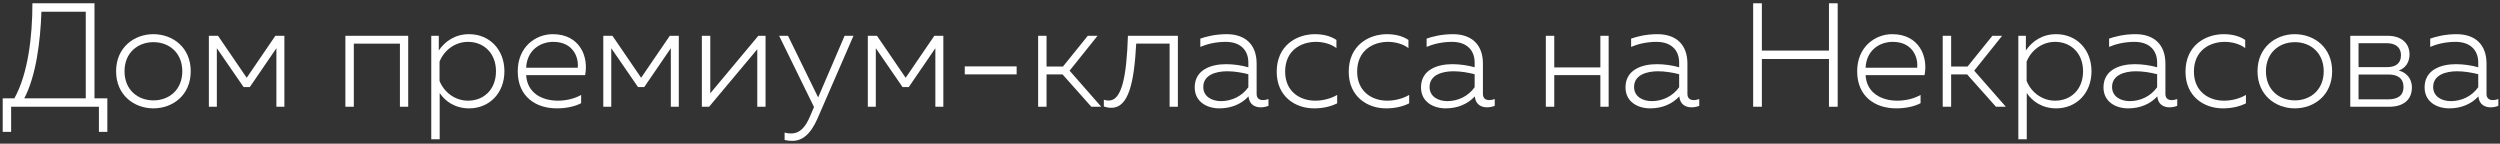
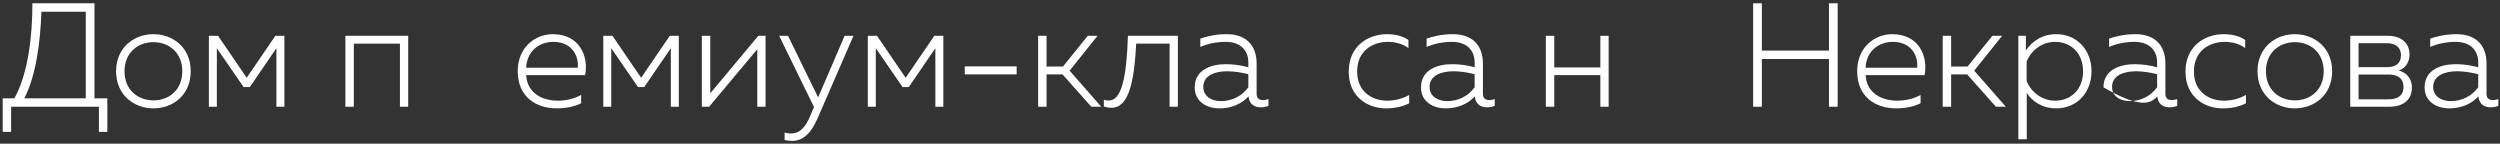
<svg xmlns="http://www.w3.org/2000/svg" width="609" height="35" viewBox="0 0 609 35" fill="none">
  <rect x="0" y="0" width="609" height="35" fill="#333333" stroke="none" />
  <path d="M2.712 32.121V26.001H24.096V32.121H26.148V23.949H23.016V0.801H7.896C7.896 8.829 6.852 17.937 3.504 23.949H0.66V32.121H2.712ZM10.092 2.853H20.892V23.949H5.916C8.76 18.549 9.84 10.197 10.092 2.853Z" fill="white" />
  <path d="M28.281 17.361C28.281 23.193 32.709 26.397 37.353 26.397C42.069 26.397 46.461 23.193 46.461 17.361C46.461 11.529 42.069 8.325 37.353 8.325C32.709 8.325 28.281 11.529 28.281 17.361ZM44.409 17.361C44.409 21.861 41.205 24.453 37.389 24.453C33.537 24.453 30.333 21.861 30.333 17.361C30.333 12.861 33.537 10.269 37.389 10.269C41.205 10.269 44.409 12.861 44.409 17.361Z" fill="white" />
  <path d="M52.823 26.001V11.745L59.339 21.213H60.851L67.331 11.745V26.001H69.275V8.721H67.079L60.095 18.945L53.111 8.721H50.879V26.001H52.823Z" fill="white" />
  <path d="M86.189 26.001V10.629H97.421V26.001H99.437V8.721H84.137V26.001H86.189Z" fill="white" />
-   <path d="M106.891 12.285V8.721H105.055V33.921H107.107V22.653C108.403 24.633 110.815 26.397 114.271 26.397C119.203 26.397 122.875 22.689 122.875 17.361C122.875 12.033 119.203 8.325 114.271 8.325C110.815 8.325 108.403 10.089 106.891 12.285ZM120.823 17.361C120.823 21.825 117.835 24.525 114.019 24.525C110.671 24.525 108.079 22.293 107.071 19.701V15.021C108.079 12.429 110.671 10.197 114.019 10.197C117.835 10.197 120.823 12.933 120.823 17.361Z" fill="white" />
  <path d="M126.12 17.361C126.12 23.589 130.584 26.397 135.624 26.397C137.82 26.397 140.016 25.965 141.564 25.137V23.121C140.088 23.985 138 24.525 135.912 24.525C132.06 24.525 128.424 22.689 128.172 18.297H142.536C143.436 13.761 141.204 8.325 134.652 8.325C130.476 8.325 126.12 11.421 126.12 17.361ZM140.736 16.497H128.172C128.352 12.393 131.412 10.197 134.796 10.197C139.656 10.197 141.024 14.049 140.736 16.497Z" fill="white" />
  <path d="M148.905 26.001V11.745L155.421 21.213H156.933L163.413 11.745V26.001H165.357V8.721H163.161L156.177 18.945L149.193 8.721H146.961V26.001H148.905Z" fill="white" />
  <path d="M172.736 26.001L184.473 11.997V26.001H186.488V8.721H184.725L173.025 22.725V8.721H170.973V26.001H172.736Z" fill="white" />
  <path d="M199.301 23.733L191.957 8.721H189.797L198.293 26.073L197.429 28.089C196.205 31.113 194.765 32.517 192.713 32.517C192.209 32.517 191.669 32.445 191.129 32.301V34.101C191.777 34.245 192.353 34.317 192.965 34.317C195.377 34.317 197.393 32.841 199.157 28.845L207.905 8.721H205.745L199.301 23.733Z" fill="white" />
  <path d="M213.346 26.001V11.745L219.862 21.213H221.374L227.854 11.745V26.001H229.798V8.721H227.602L220.618 18.945L213.634 8.721H211.402V26.001H213.346Z" fill="white" />
  <path d="M235.018 16.173V18.117H247.654V16.173H235.018Z" fill="white" />
  <path d="M254.939 26.001V18.117H258.827L265.847 26.001H268.259L260.555 17.217L267.359 8.721H264.983L258.935 16.209H254.939V8.721H252.887V26.001H254.939Z" fill="white" />
  <path d="M276.78 10.629H284.916V26.001H286.932V8.721H274.764C274.44 18.585 273.288 24.489 270.12 24.489C269.724 24.489 269.328 24.453 268.896 24.273V25.929C269.58 26.181 270.156 26.253 270.732 26.253C274.944 26.253 276.276 20.133 276.78 10.629Z" fill="white" />
  <path d="M306.115 22.869V15.489C306.115 10.881 303.379 8.325 298.807 8.325C295.999 8.325 293.731 8.937 292.399 9.405V11.421C293.839 10.809 295.963 10.197 298.591 10.197C302.155 10.197 304.099 12.213 304.099 15.237V16.389C302.443 15.921 300.499 15.633 298.663 15.633C294.991 15.633 291.031 17.001 291.031 21.285C291.031 24.813 294.019 26.397 297.043 26.397C299.923 26.397 302.407 25.353 304.135 23.481C304.315 25.425 305.647 26.145 307.123 26.145C307.771 26.145 308.419 26.001 308.995 25.785V24.129C308.563 24.273 308.131 24.381 307.663 24.381C306.835 24.381 306.115 24.021 306.115 22.869ZM293.119 21.177C293.119 18.297 296.107 17.361 298.951 17.361C300.679 17.361 302.587 17.685 304.099 18.081V21.249C302.551 23.445 300.031 24.633 297.439 24.633C295.243 24.633 293.119 23.553 293.119 21.177Z" fill="white" />
-   <path d="M311.007 17.469C311.007 23.589 315.615 26.397 320.079 26.397C322.167 26.397 324.075 26.001 325.731 25.173V23.121C324.219 24.021 322.275 24.525 320.367 24.525C316.659 24.525 313.059 22.293 313.059 17.433C313.059 12.321 316.875 10.197 320.583 10.197C322.347 10.197 324.219 10.701 325.551 11.709V9.729C324.075 8.721 322.167 8.325 320.331 8.325C315.831 8.325 311.007 11.097 311.007 17.469Z" fill="white" />
  <path d="M328.55 17.469C328.55 23.589 333.158 26.397 337.622 26.397C339.71 26.397 341.618 26.001 343.274 25.173V23.121C341.762 24.021 339.818 24.525 337.91 24.525C334.202 24.525 330.602 22.293 330.602 17.433C330.602 12.321 334.418 10.197 338.126 10.197C339.89 10.197 341.762 10.701 343.094 11.709V9.729C341.618 8.721 339.71 8.325 337.874 8.325C333.374 8.325 328.55 11.097 328.55 17.469Z" fill="white" />
  <path d="M361.24 22.869V15.489C361.24 10.881 358.504 8.325 353.932 8.325C351.124 8.325 348.856 8.937 347.524 9.405V11.421C348.964 10.809 351.088 10.197 353.716 10.197C357.28 10.197 359.224 12.213 359.224 15.237V16.389C357.568 15.921 355.624 15.633 353.788 15.633C350.116 15.633 346.156 17.001 346.156 21.285C346.156 24.813 349.144 26.397 352.168 26.397C355.048 26.397 357.532 25.353 359.26 23.481C359.44 25.425 360.772 26.145 362.248 26.145C362.896 26.145 363.544 26.001 364.12 25.785V24.129C363.688 24.273 363.256 24.381 362.788 24.381C361.96 24.381 361.24 24.021 361.24 22.869ZM348.244 21.177C348.244 18.297 351.232 17.361 354.076 17.361C355.804 17.361 357.712 17.685 359.224 18.081V21.249C357.676 23.445 355.156 24.633 352.564 24.633C350.368 24.633 348.244 23.553 348.244 21.177Z" fill="white" />
  <path d="M378.618 26.001V18.297H389.85V26.001H391.866V8.721H389.85V16.425H378.618V8.721H376.566V26.001H378.618Z" fill="white" />
-   <path d="M411.056 22.869V15.489C411.056 10.881 408.32 8.325 403.748 8.325C400.94 8.325 398.672 8.937 397.34 9.405V11.421C398.78 10.809 400.904 10.197 403.532 10.197C407.096 10.197 409.04 12.213 409.04 15.237V16.389C407.384 15.921 405.44 15.633 403.604 15.633C399.932 15.633 395.972 17.001 395.972 21.285C395.972 24.813 398.96 26.397 401.984 26.397C404.864 26.397 407.348 25.353 409.076 23.481C409.256 25.425 410.588 26.145 412.064 26.145C412.712 26.145 413.36 26.001 413.936 25.785V24.129C413.504 24.273 413.072 24.381 412.604 24.381C411.776 24.381 411.056 24.021 411.056 22.869ZM398.06 21.177C398.06 18.297 401.048 17.361 403.892 17.361C405.62 17.361 407.528 17.685 409.04 18.081V21.249C407.492 23.445 404.972 24.633 402.38 24.633C400.184 24.633 398.06 23.553 398.06 21.177Z" fill="white" />
  <path d="M445.535 0.801V12.321H429.191V0.801H427.067V26.001H429.191V14.373H445.535V26.001H447.659V0.801H445.535Z" fill="white" />
  <path d="M452.406 17.361C452.406 23.589 456.87 26.397 461.91 26.397C464.106 26.397 466.302 25.965 467.85 25.137V23.121C466.374 23.985 464.286 24.525 462.198 24.525C458.346 24.525 454.71 22.689 454.458 18.297H468.822C469.722 13.761 467.49 8.325 460.938 8.325C456.762 8.325 452.406 11.421 452.406 17.361ZM467.022 16.497H454.458C454.638 12.393 457.698 10.197 461.082 10.197C465.942 10.197 467.31 14.049 467.022 16.497Z" fill="white" />
  <path d="M475.298 26.001V18.117H479.186L486.206 26.001H488.618L480.914 17.217L487.718 8.721H485.342L479.294 16.209H475.298V8.721H473.246V26.001H475.298Z" fill="white" />
  <path d="M493.504 12.285V8.721H491.668V33.921H493.72V22.653C495.016 24.633 497.428 26.397 500.884 26.397C505.816 26.397 509.488 22.689 509.488 17.361C509.488 12.033 505.816 8.325 500.884 8.325C497.428 8.325 495.016 10.089 493.504 12.285ZM507.436 17.361C507.436 21.825 504.448 24.525 500.632 24.525C497.284 24.525 494.692 22.293 493.684 19.701V15.021C494.692 12.429 497.284 10.197 500.632 10.197C504.448 10.197 507.436 12.933 507.436 17.361Z" fill="white" />
-   <path d="M527.494 22.869V15.489C527.494 10.881 524.758 8.325 520.186 8.325C517.378 8.325 515.11 8.937 513.778 9.405V11.421C515.218 10.809 517.342 10.197 519.97 10.197C523.534 10.197 525.478 12.213 525.478 15.237V16.389C523.822 15.921 521.878 15.633 520.042 15.633C516.37 15.633 512.41 17.001 512.41 21.285C512.41 24.813 515.398 26.397 518.422 26.397C521.302 26.397 523.786 25.353 525.514 23.481C525.694 25.425 527.026 26.145 528.502 26.145C529.15 26.145 529.798 26.001 530.374 25.785V24.129C529.942 24.273 529.51 24.381 529.042 24.381C528.214 24.381 527.494 24.021 527.494 22.869ZM514.498 21.177C514.498 18.297 517.486 17.361 520.33 17.361C522.058 17.361 523.966 17.685 525.478 18.081V21.249C523.93 23.445 521.41 24.633 518.818 24.633C516.622 24.633 514.498 23.553 514.498 21.177Z" fill="white" />
+   <path d="M527.494 22.869V15.489C527.494 10.881 524.758 8.325 520.186 8.325C517.378 8.325 515.11 8.937 513.778 9.405V11.421C515.218 10.809 517.342 10.197 519.97 10.197C523.534 10.197 525.478 12.213 525.478 15.237V16.389C523.822 15.921 521.878 15.633 520.042 15.633C516.37 15.633 512.41 17.001 512.41 21.285C521.302 26.397 523.786 25.353 525.514 23.481C525.694 25.425 527.026 26.145 528.502 26.145C529.15 26.145 529.798 26.001 530.374 25.785V24.129C529.942 24.273 529.51 24.381 529.042 24.381C528.214 24.381 527.494 24.021 527.494 22.869ZM514.498 21.177C514.498 18.297 517.486 17.361 520.33 17.361C522.058 17.361 523.966 17.685 525.478 18.081V21.249C523.93 23.445 521.41 24.633 518.818 24.633C516.622 24.633 514.498 23.553 514.498 21.177Z" fill="white" />
  <path d="M532.386 17.469C532.386 23.589 536.994 26.397 541.458 26.397C543.546 26.397 545.454 26.001 547.11 25.173V23.121C545.598 24.021 543.654 24.525 541.746 24.525C538.038 24.525 534.438 22.293 534.438 17.433C534.438 12.321 538.254 10.197 541.962 10.197C543.726 10.197 545.598 10.701 546.93 11.709V9.729C545.454 8.721 543.546 8.325 541.71 8.325C537.21 8.325 532.386 11.097 532.386 17.469Z" fill="white" />
  <path d="M549.929 17.361C549.929 23.193 554.357 26.397 559.001 26.397C563.717 26.397 568.109 23.193 568.109 17.361C568.109 11.529 563.717 8.325 559.001 8.325C554.357 8.325 549.929 11.529 549.929 17.361ZM566.057 17.361C566.057 21.861 562.853 24.453 559.037 24.453C555.185 24.453 551.981 21.861 551.981 17.361C551.981 12.861 555.185 10.269 559.037 10.269C562.853 10.269 566.057 12.861 566.057 17.361Z" fill="white" />
  <path d="M582.031 26.001C585.487 26.001 587.539 24.273 587.539 21.321C587.539 18.945 586.027 17.613 584.335 17.181C585.919 16.641 586.963 15.201 586.963 13.293C586.963 10.377 584.803 8.721 581.671 8.721H572.527V26.001H582.031ZM574.543 18.153H581.851C583.723 18.153 585.487 18.801 585.487 21.213C585.487 23.445 583.867 24.201 581.707 24.201H574.543V18.153ZM574.543 10.521H581.419C583.363 10.521 584.875 11.385 584.875 13.473C584.875 15.453 583.579 16.353 581.491 16.353H574.543V10.521Z" fill="white" />
  <path d="M605.716 22.869V15.489C605.716 10.881 602.98 8.325 598.408 8.325C595.6 8.325 593.332 8.937 592 9.405V11.421C593.44 10.809 595.564 10.197 598.192 10.197C601.756 10.197 603.7 12.213 603.7 15.237V16.389C602.044 15.921 600.1 15.633 598.264 15.633C594.592 15.633 590.632 17.001 590.632 21.285C590.632 24.813 593.62 26.397 596.644 26.397C599.524 26.397 602.008 25.353 603.736 23.481C603.916 25.425 605.248 26.145 606.724 26.145C607.372 26.145 608.02 26.001 608.596 25.785V24.129C608.164 24.273 607.732 24.381 607.264 24.381C606.436 24.381 605.716 24.021 605.716 22.869ZM592.72 21.177C592.72 18.297 595.708 17.361 598.552 17.361C600.28 17.361 602.188 17.685 603.7 18.081V21.249C602.152 23.445 599.632 24.633 597.04 24.633C594.844 24.633 592.72 23.553 592.72 21.177Z" fill="white" />
</svg>